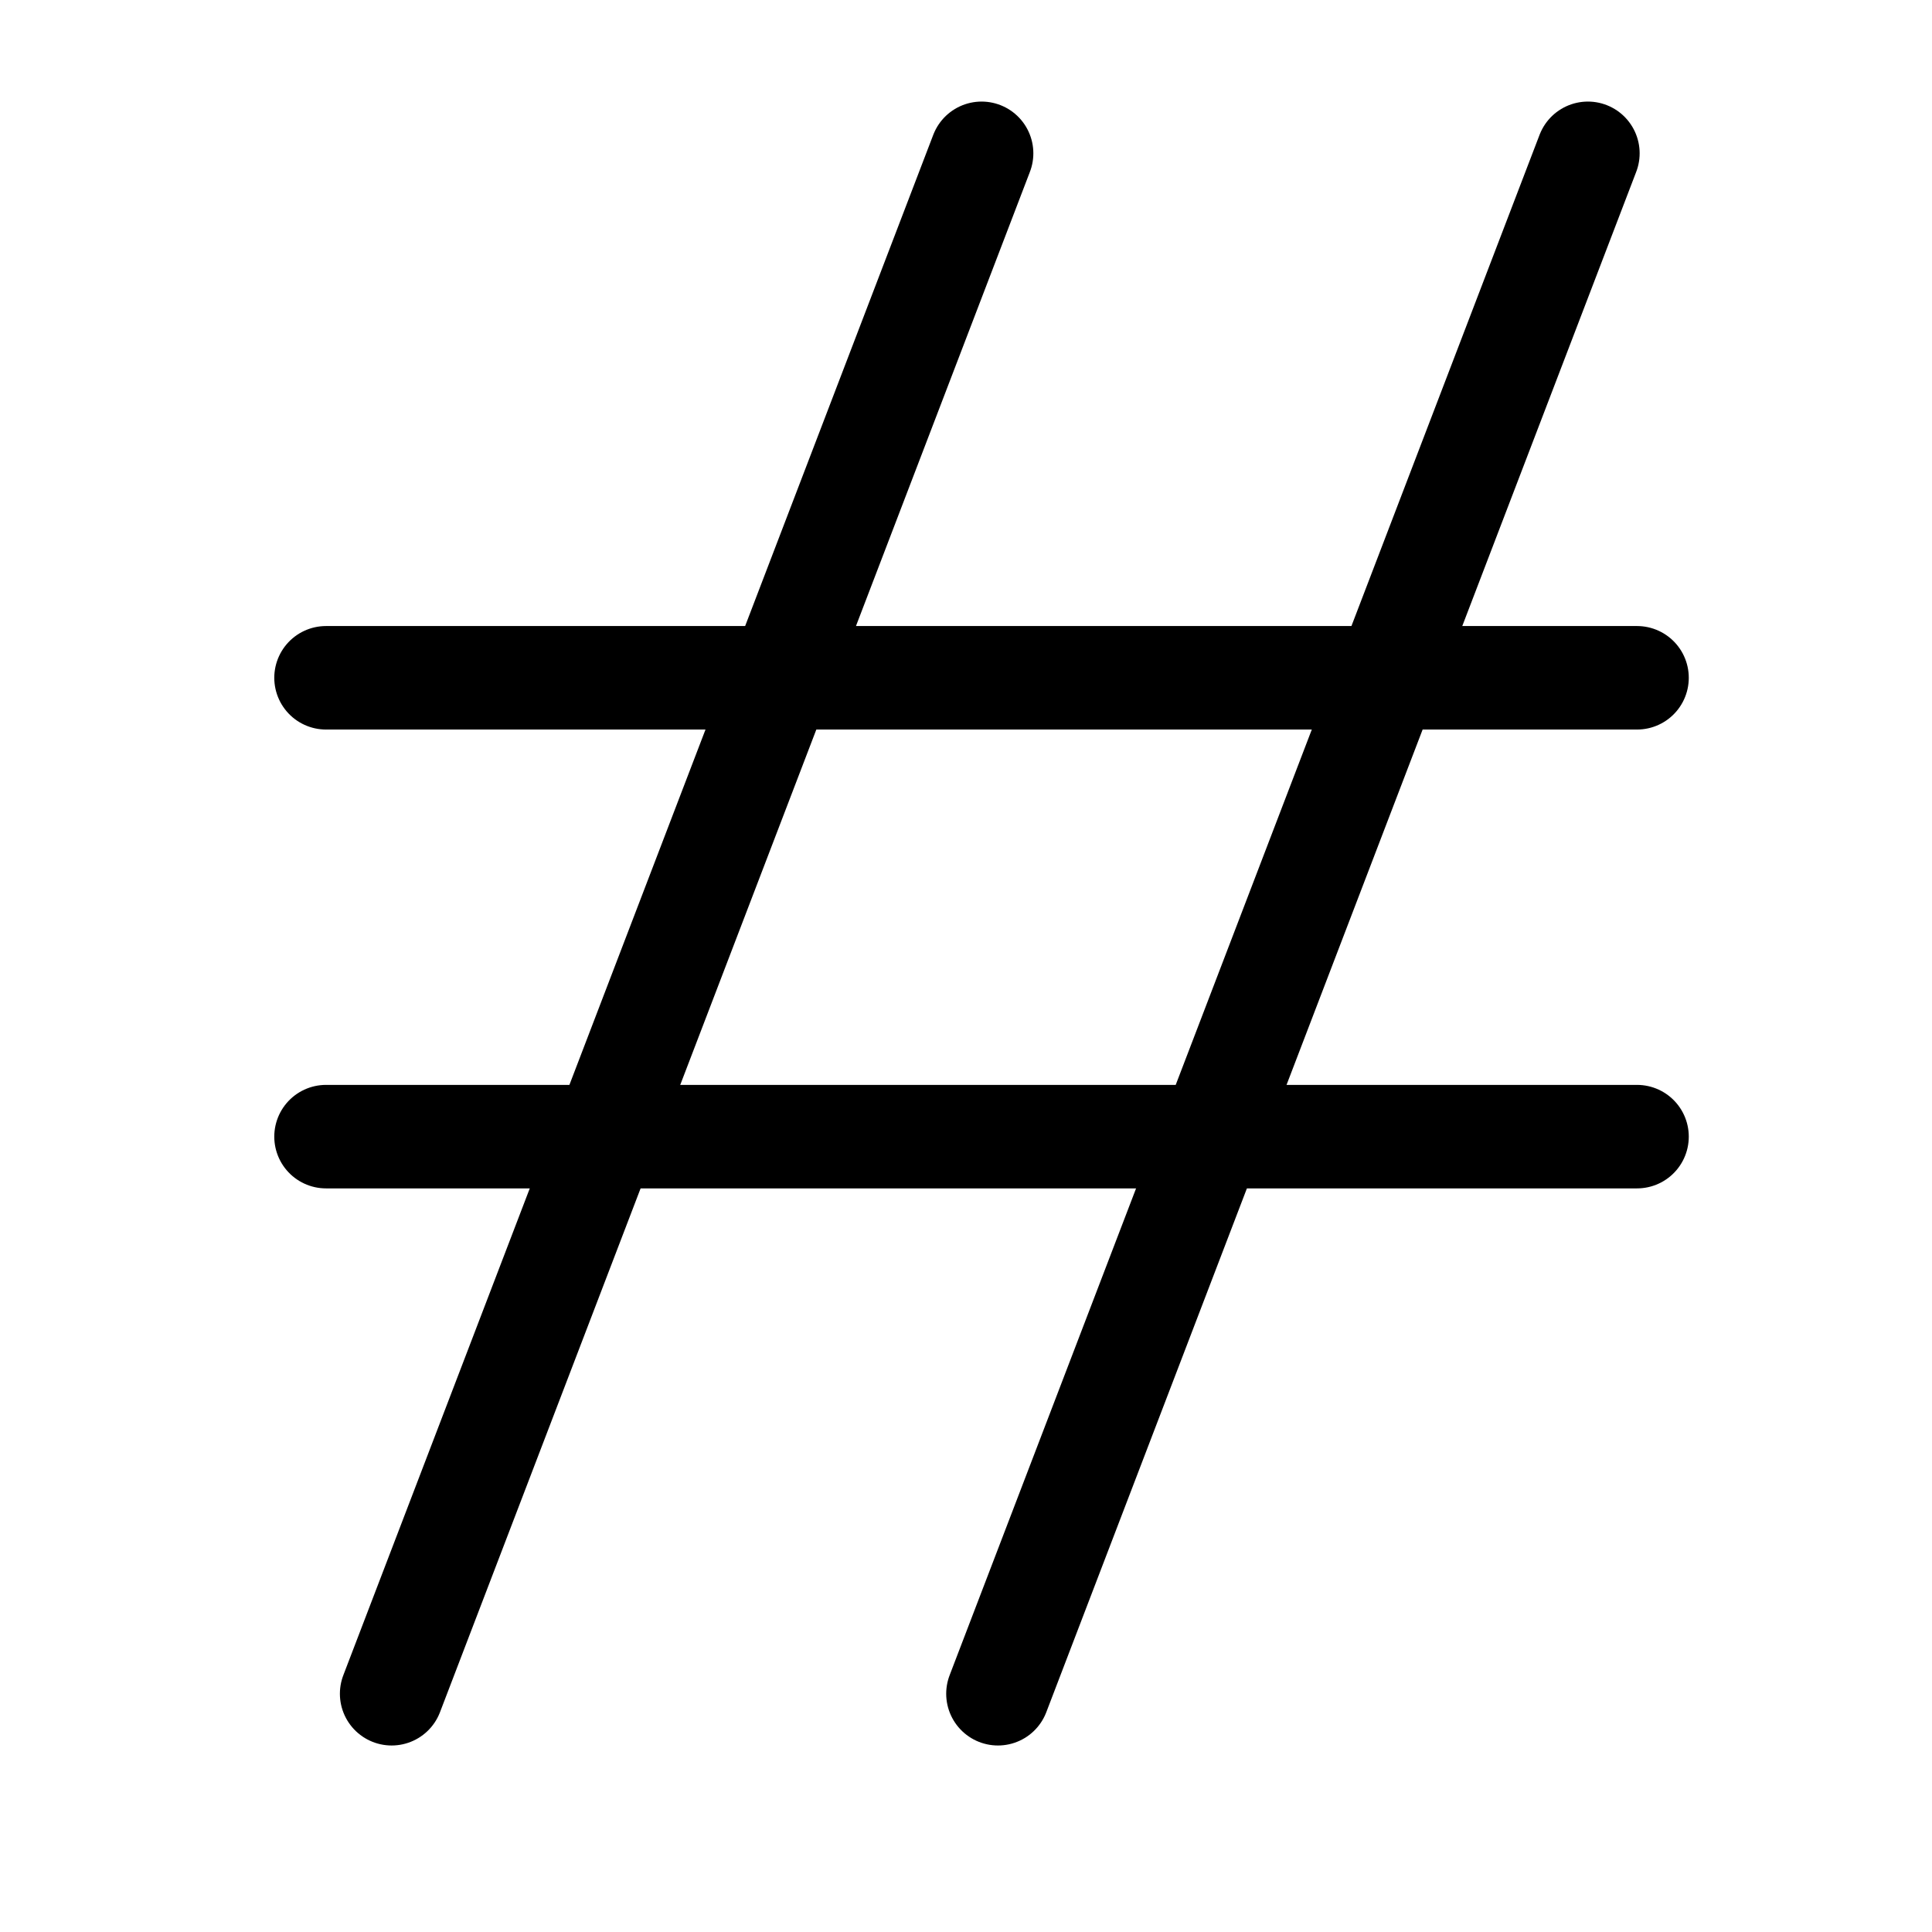
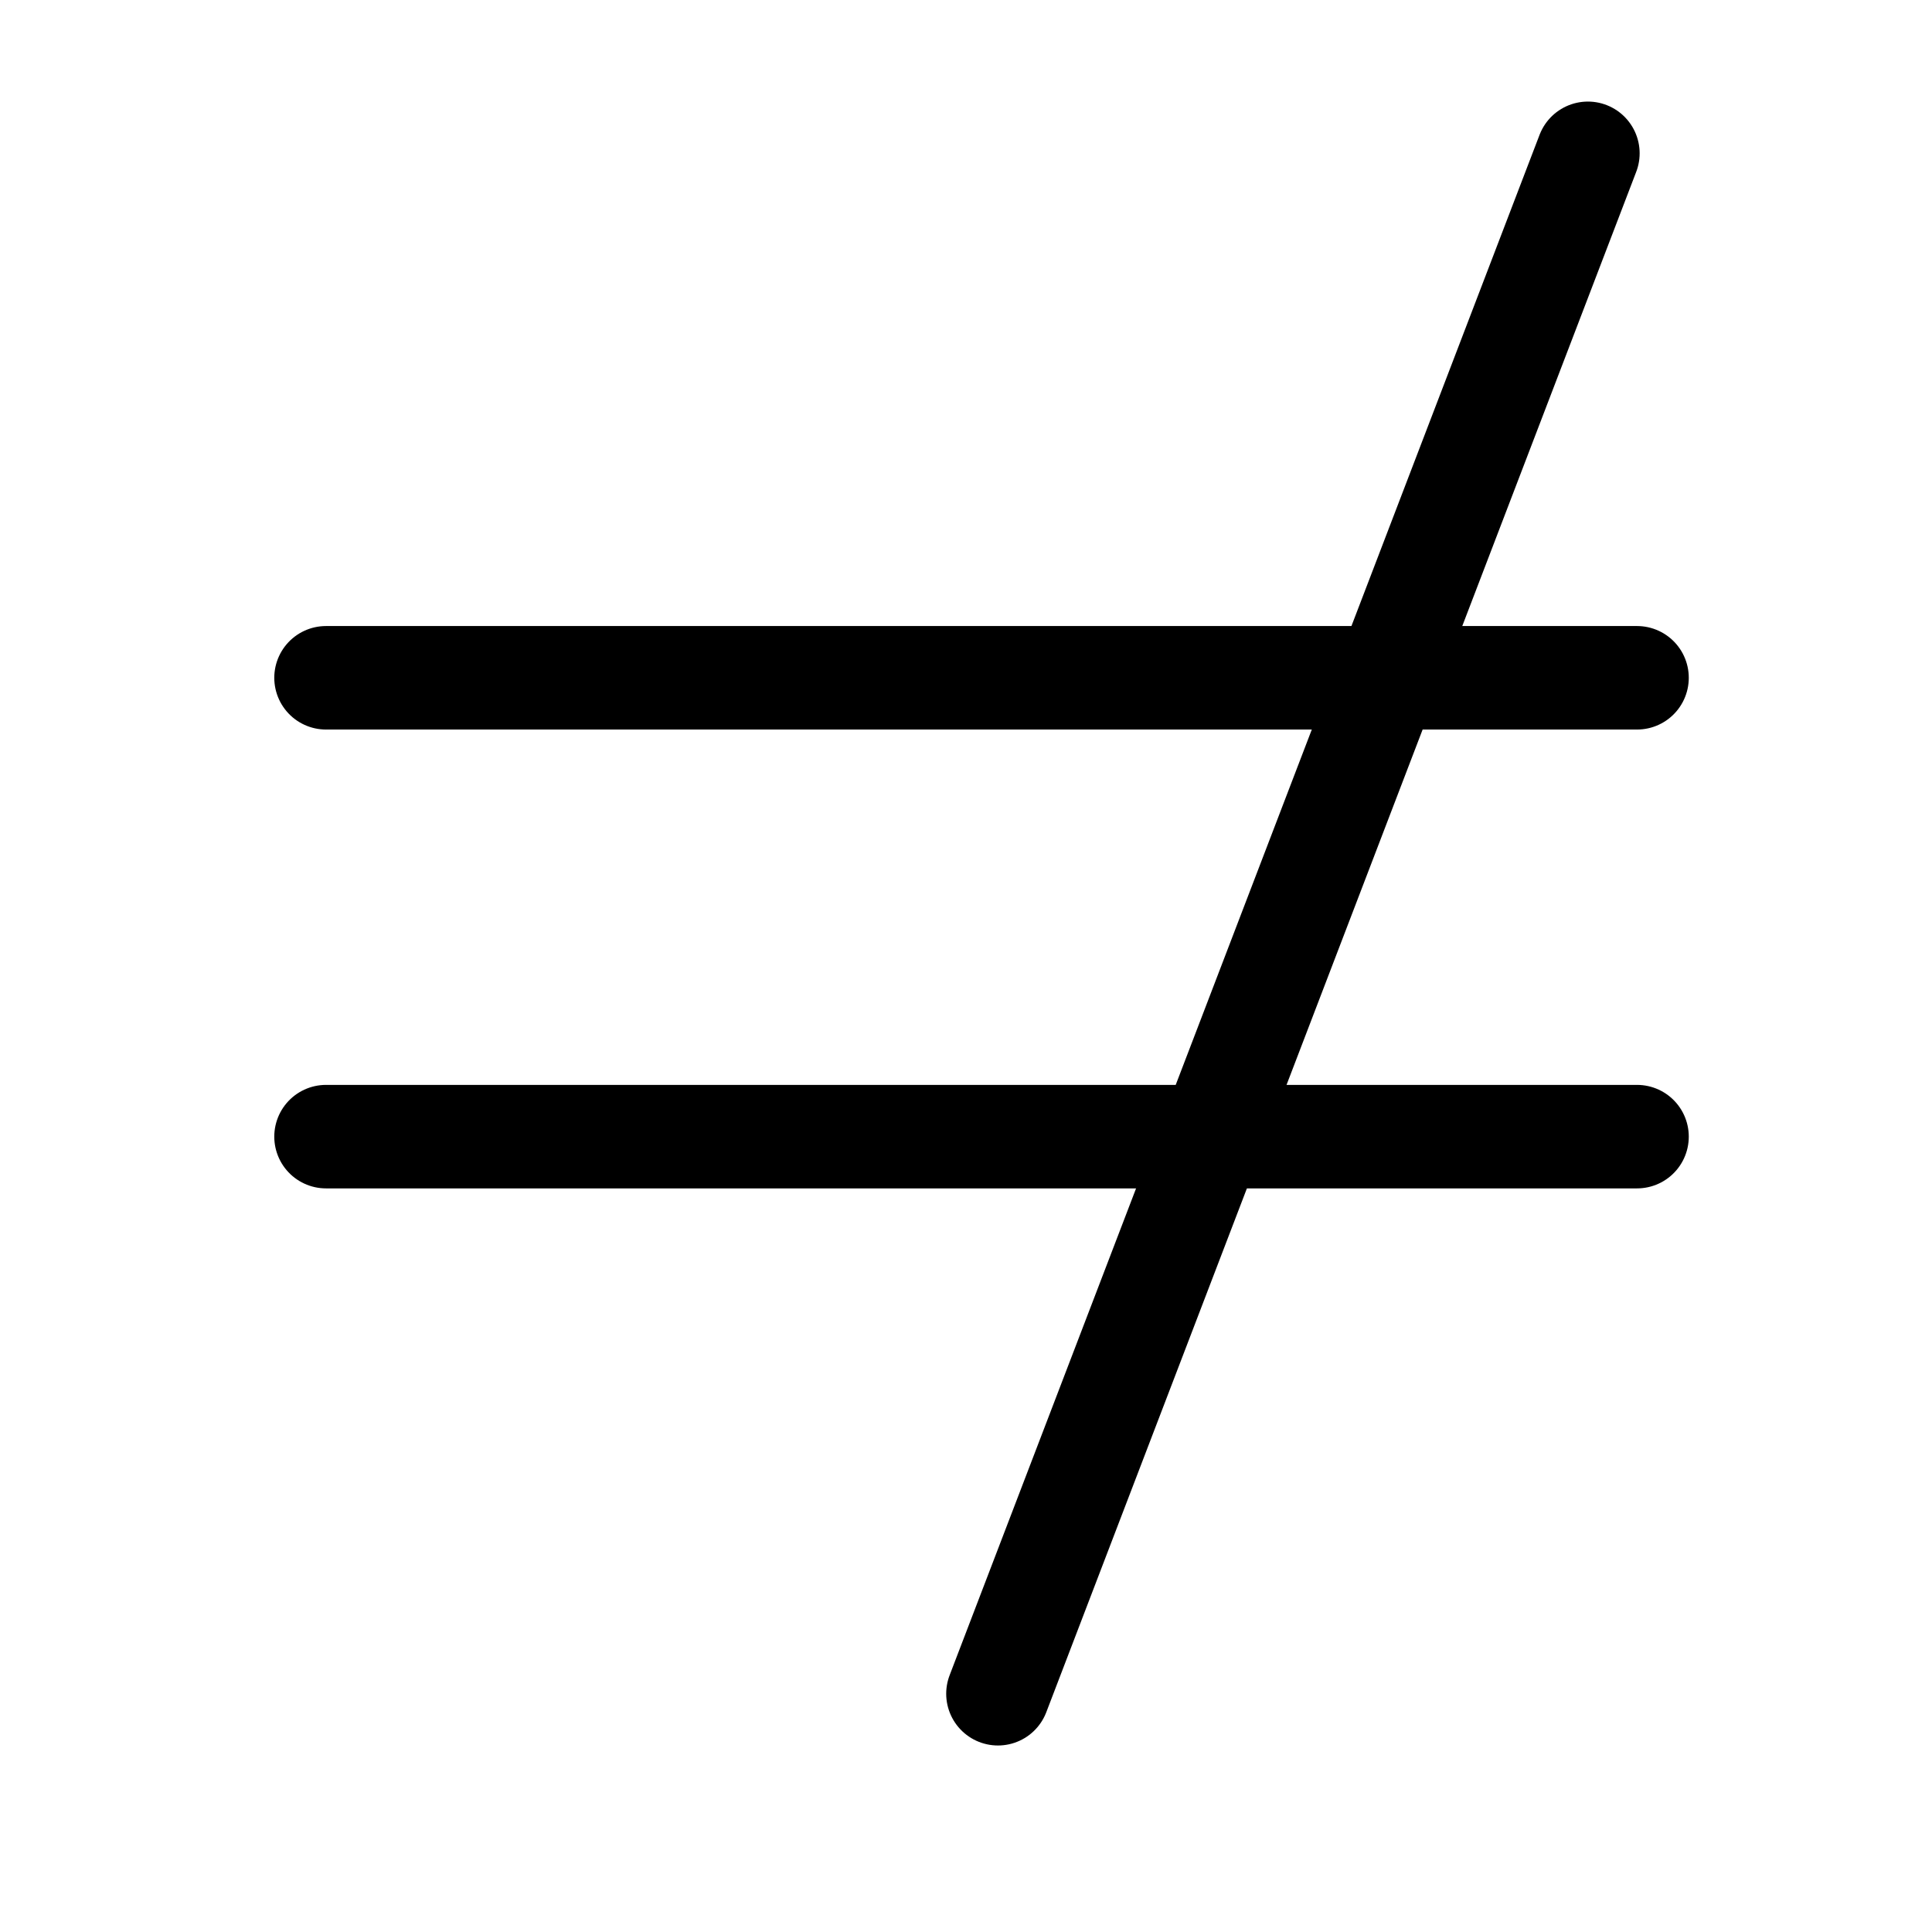
<svg xmlns="http://www.w3.org/2000/svg" fill="none" viewBox="0 0 28 28" height="28" width="28">
-   <path stroke-linecap="round" stroke-width="1.5" stroke="black" d="M14.226 2.222L5.676 24.547" />
  <path stroke-linecap="round" stroke-width="1.5" stroke="black" d="M23.013 2.222L14.463 24.547" />
  <path stroke-linecap="round" stroke-width="1.5" stroke="black" d="M4.725 9.823H23.725" />
  <path stroke-linecap="round" stroke-width="1.5" stroke="black" d="M4.725 16.473H23.725" />
</svg>